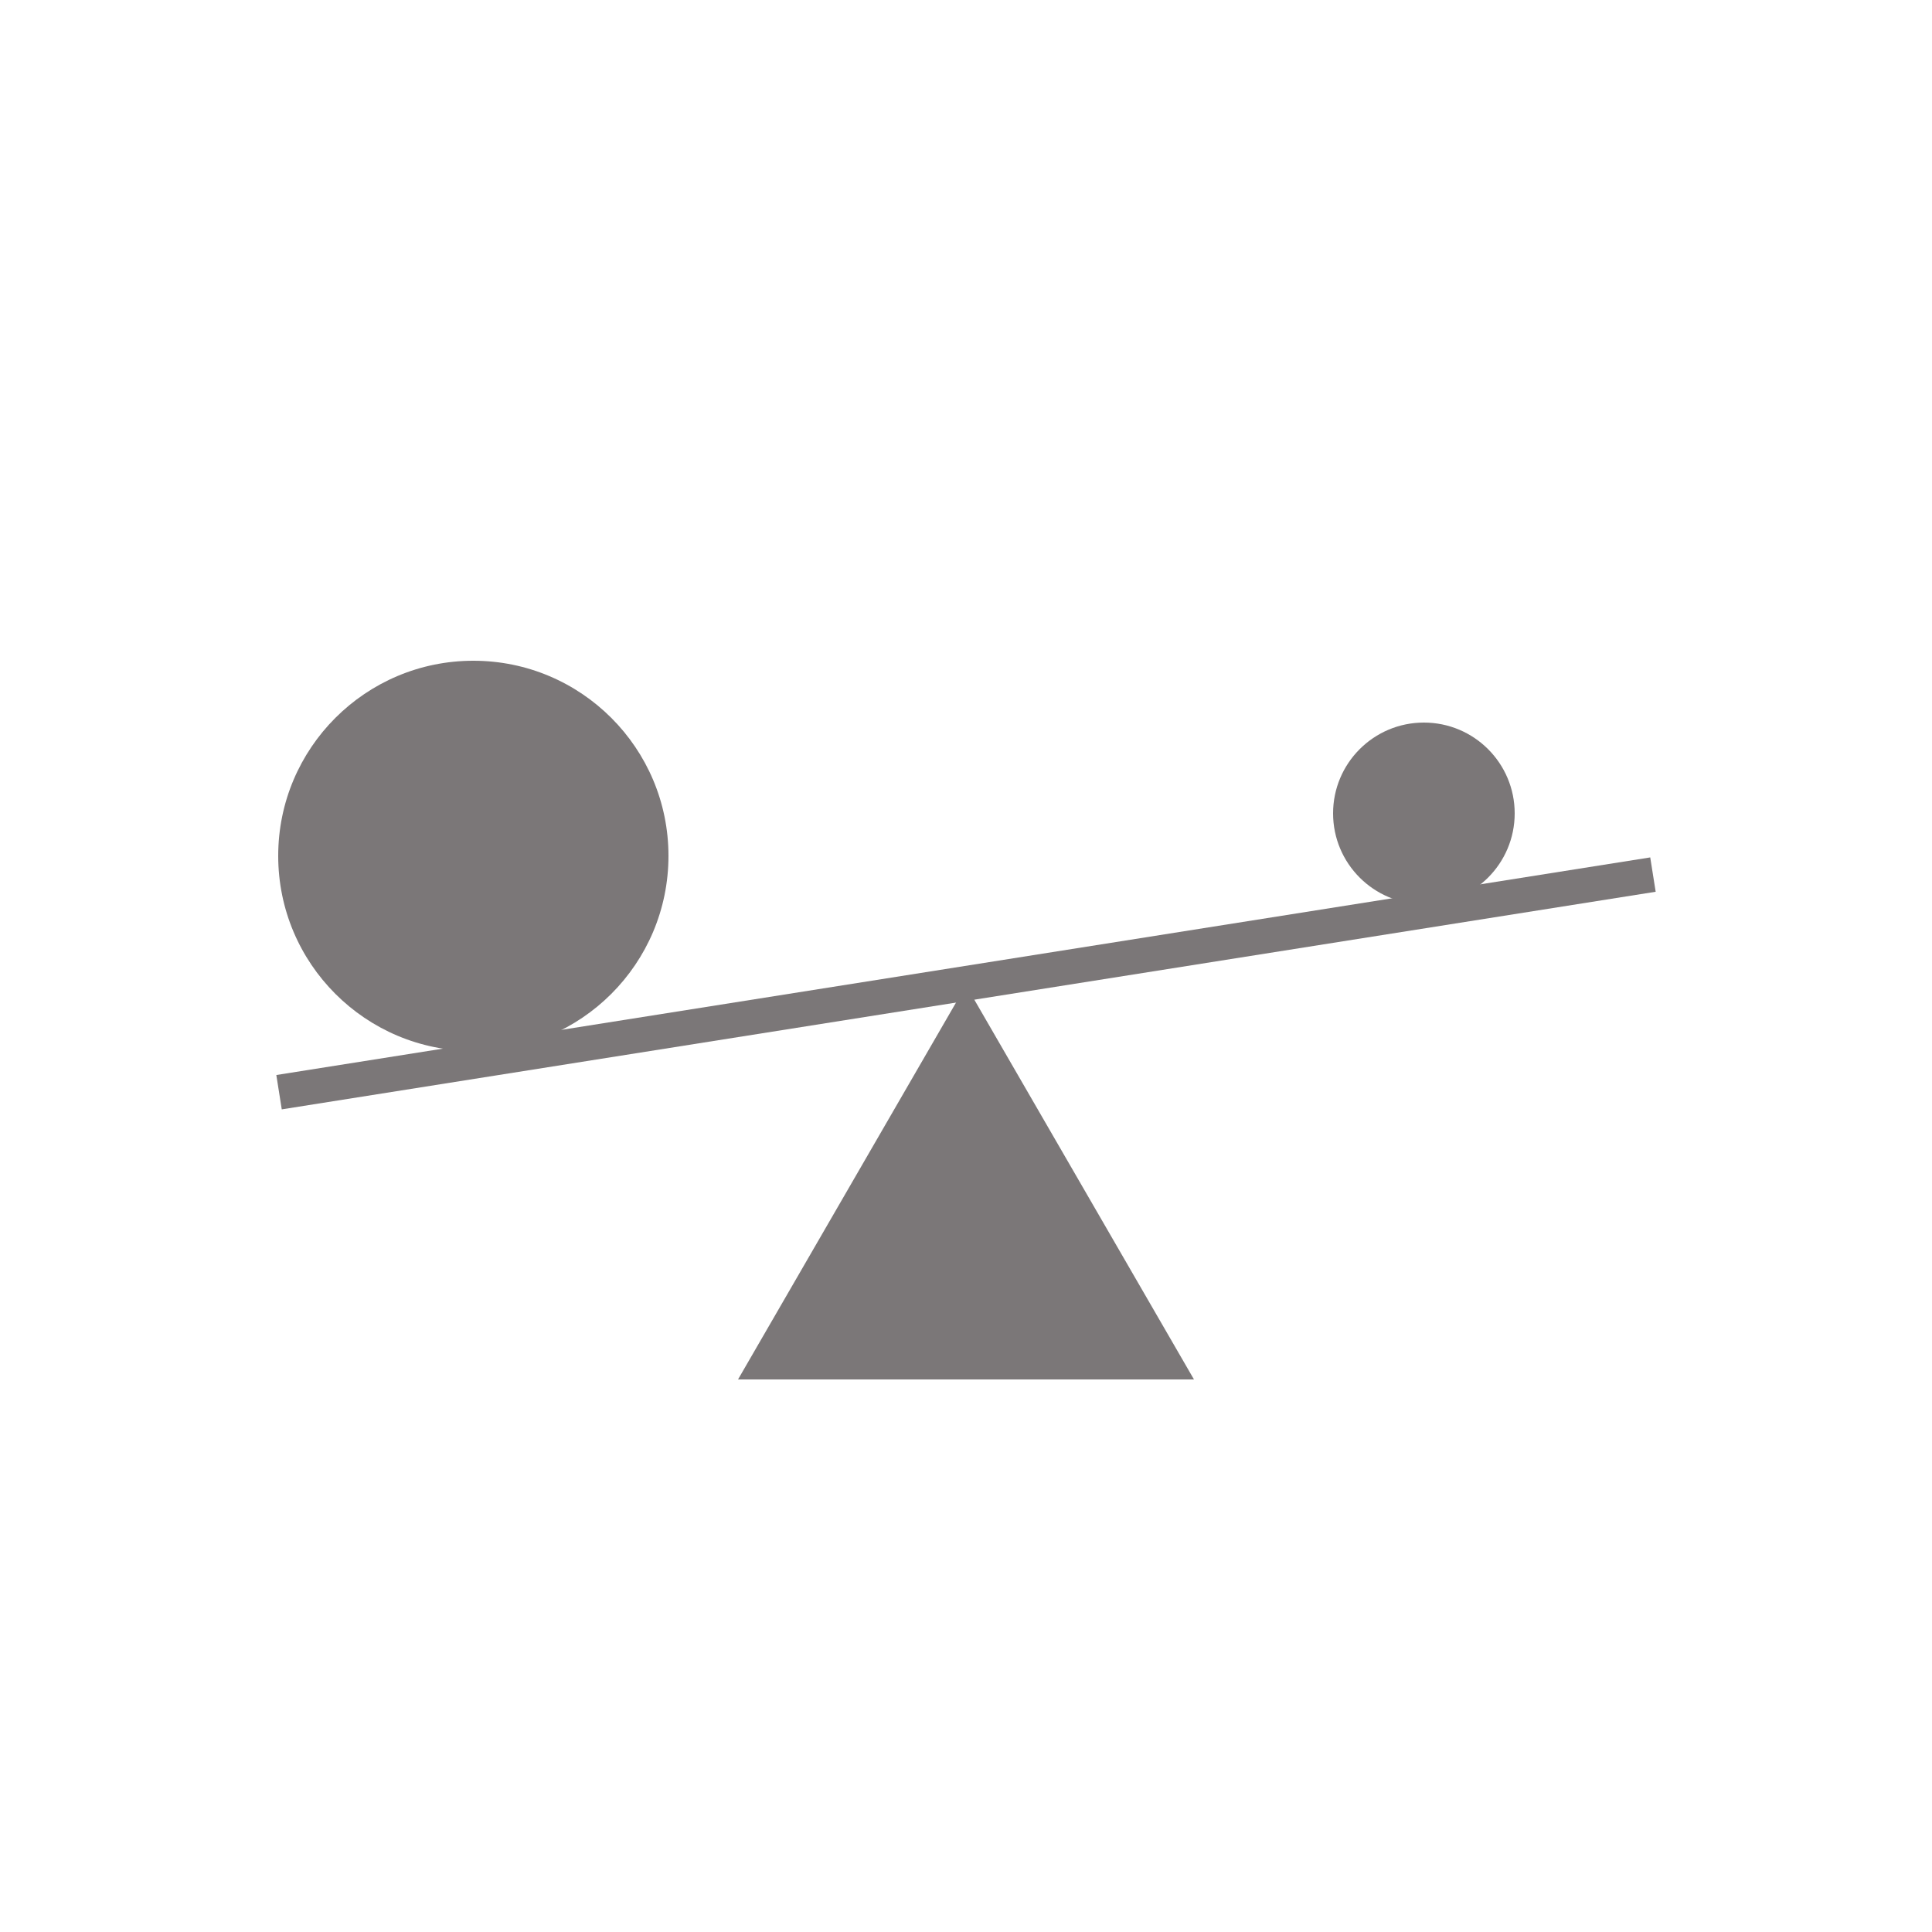
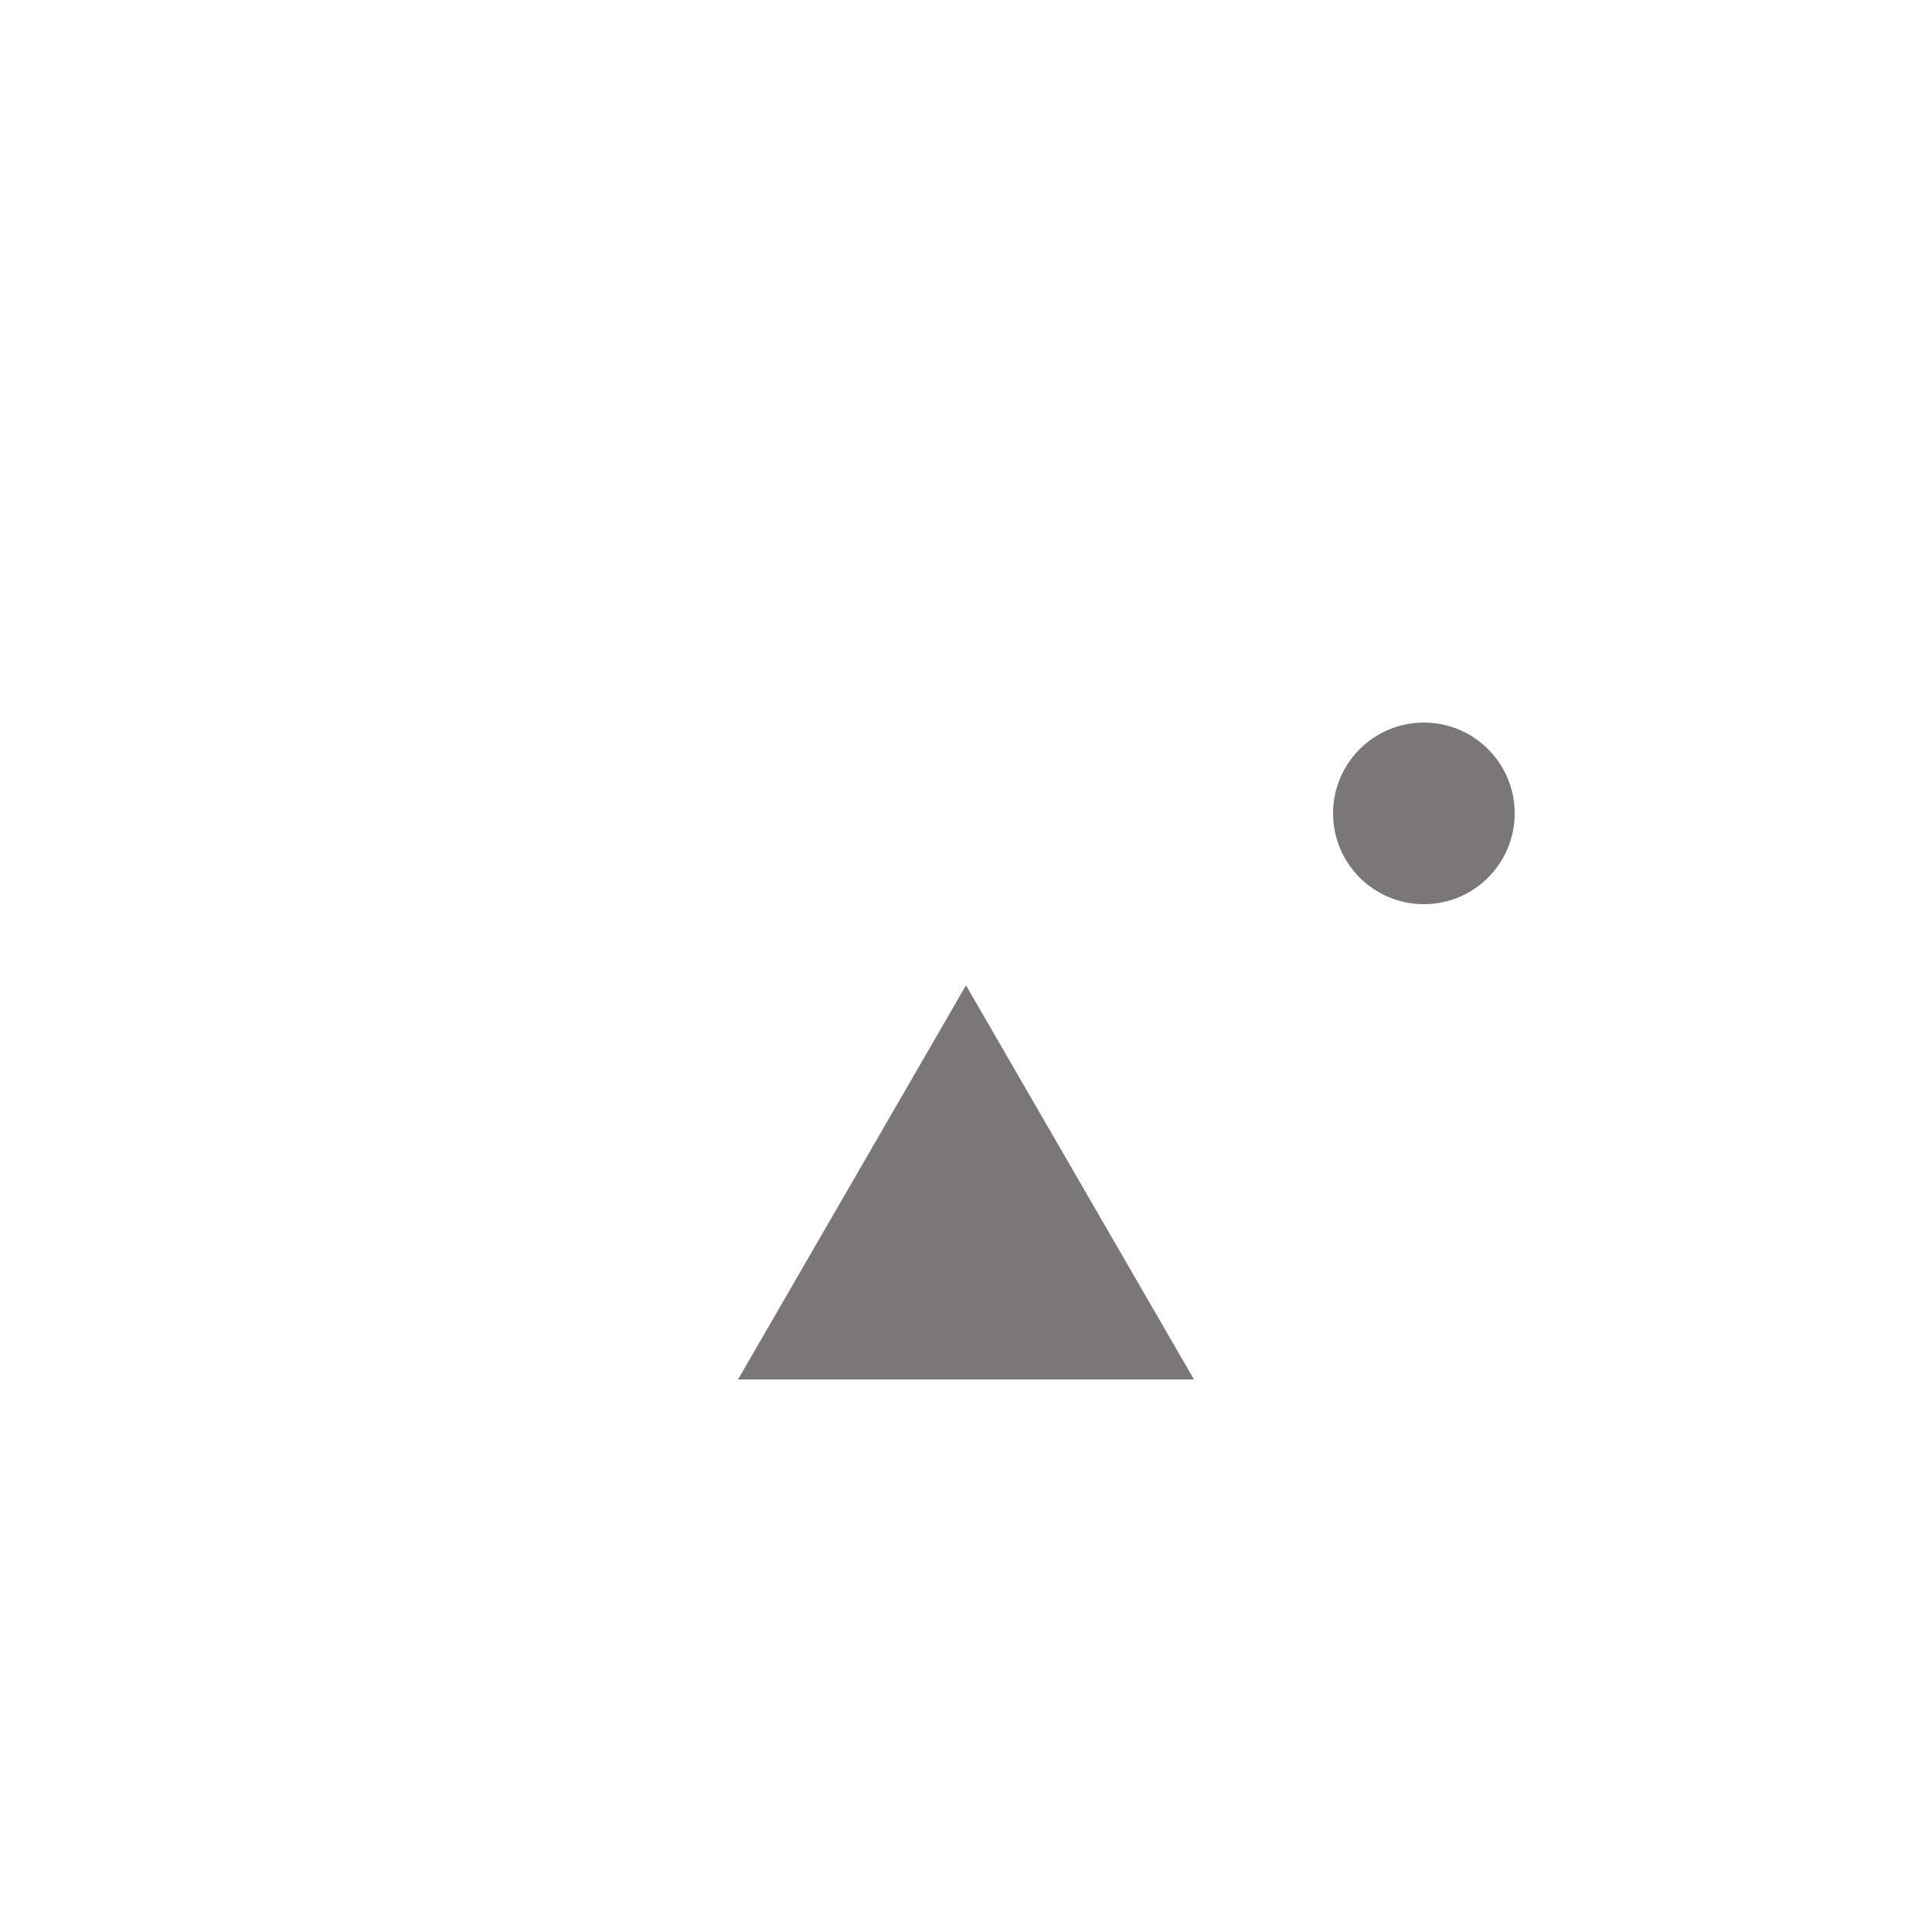
<svg xmlns="http://www.w3.org/2000/svg" width="500" height="500" viewBox="0 0 500 500">
  <g id="Groupe_4707" data-name="Groupe 4707" transform="translate(5582 -2434)">
    <g id="Groupe_4682" data-name="Groupe 4682" transform="translate(-156 805)">
      <rect id="Rectangle_1055" data-name="Rectangle 1055" width="500" height="500" transform="translate(-5426 1629)" fill="#fff" />
    </g>
-     <path id="Polygone_31" data-name="Polygone 31" d="M59,0l59,102H0Z" transform="translate(-5391 2689)" fill="#7b7778" />
-     <circle id="Ellipse_58" data-name="Ellipse 58" cx="50.5" cy="50.5" r="50.5" transform="translate(-5510 2605)" fill="#7b7778" />
+     <path id="Polygone_31" data-name="Polygone 31" d="M59,0l59,102H0" transform="translate(-5391 2689)" fill="#7b7778" />
    <circle id="Ellipse_59" data-name="Ellipse 59" cx="23.5" cy="23.5" r="23.5" transform="translate(-5237 2621)" fill="#7b7778" />
-     <rect id="Rectangle_1074" data-name="Rectangle 1074" width="360" height="9" transform="translate(-5510.488 2712.214) rotate(-9)" fill="#7b7778" />
  </g>
</svg>